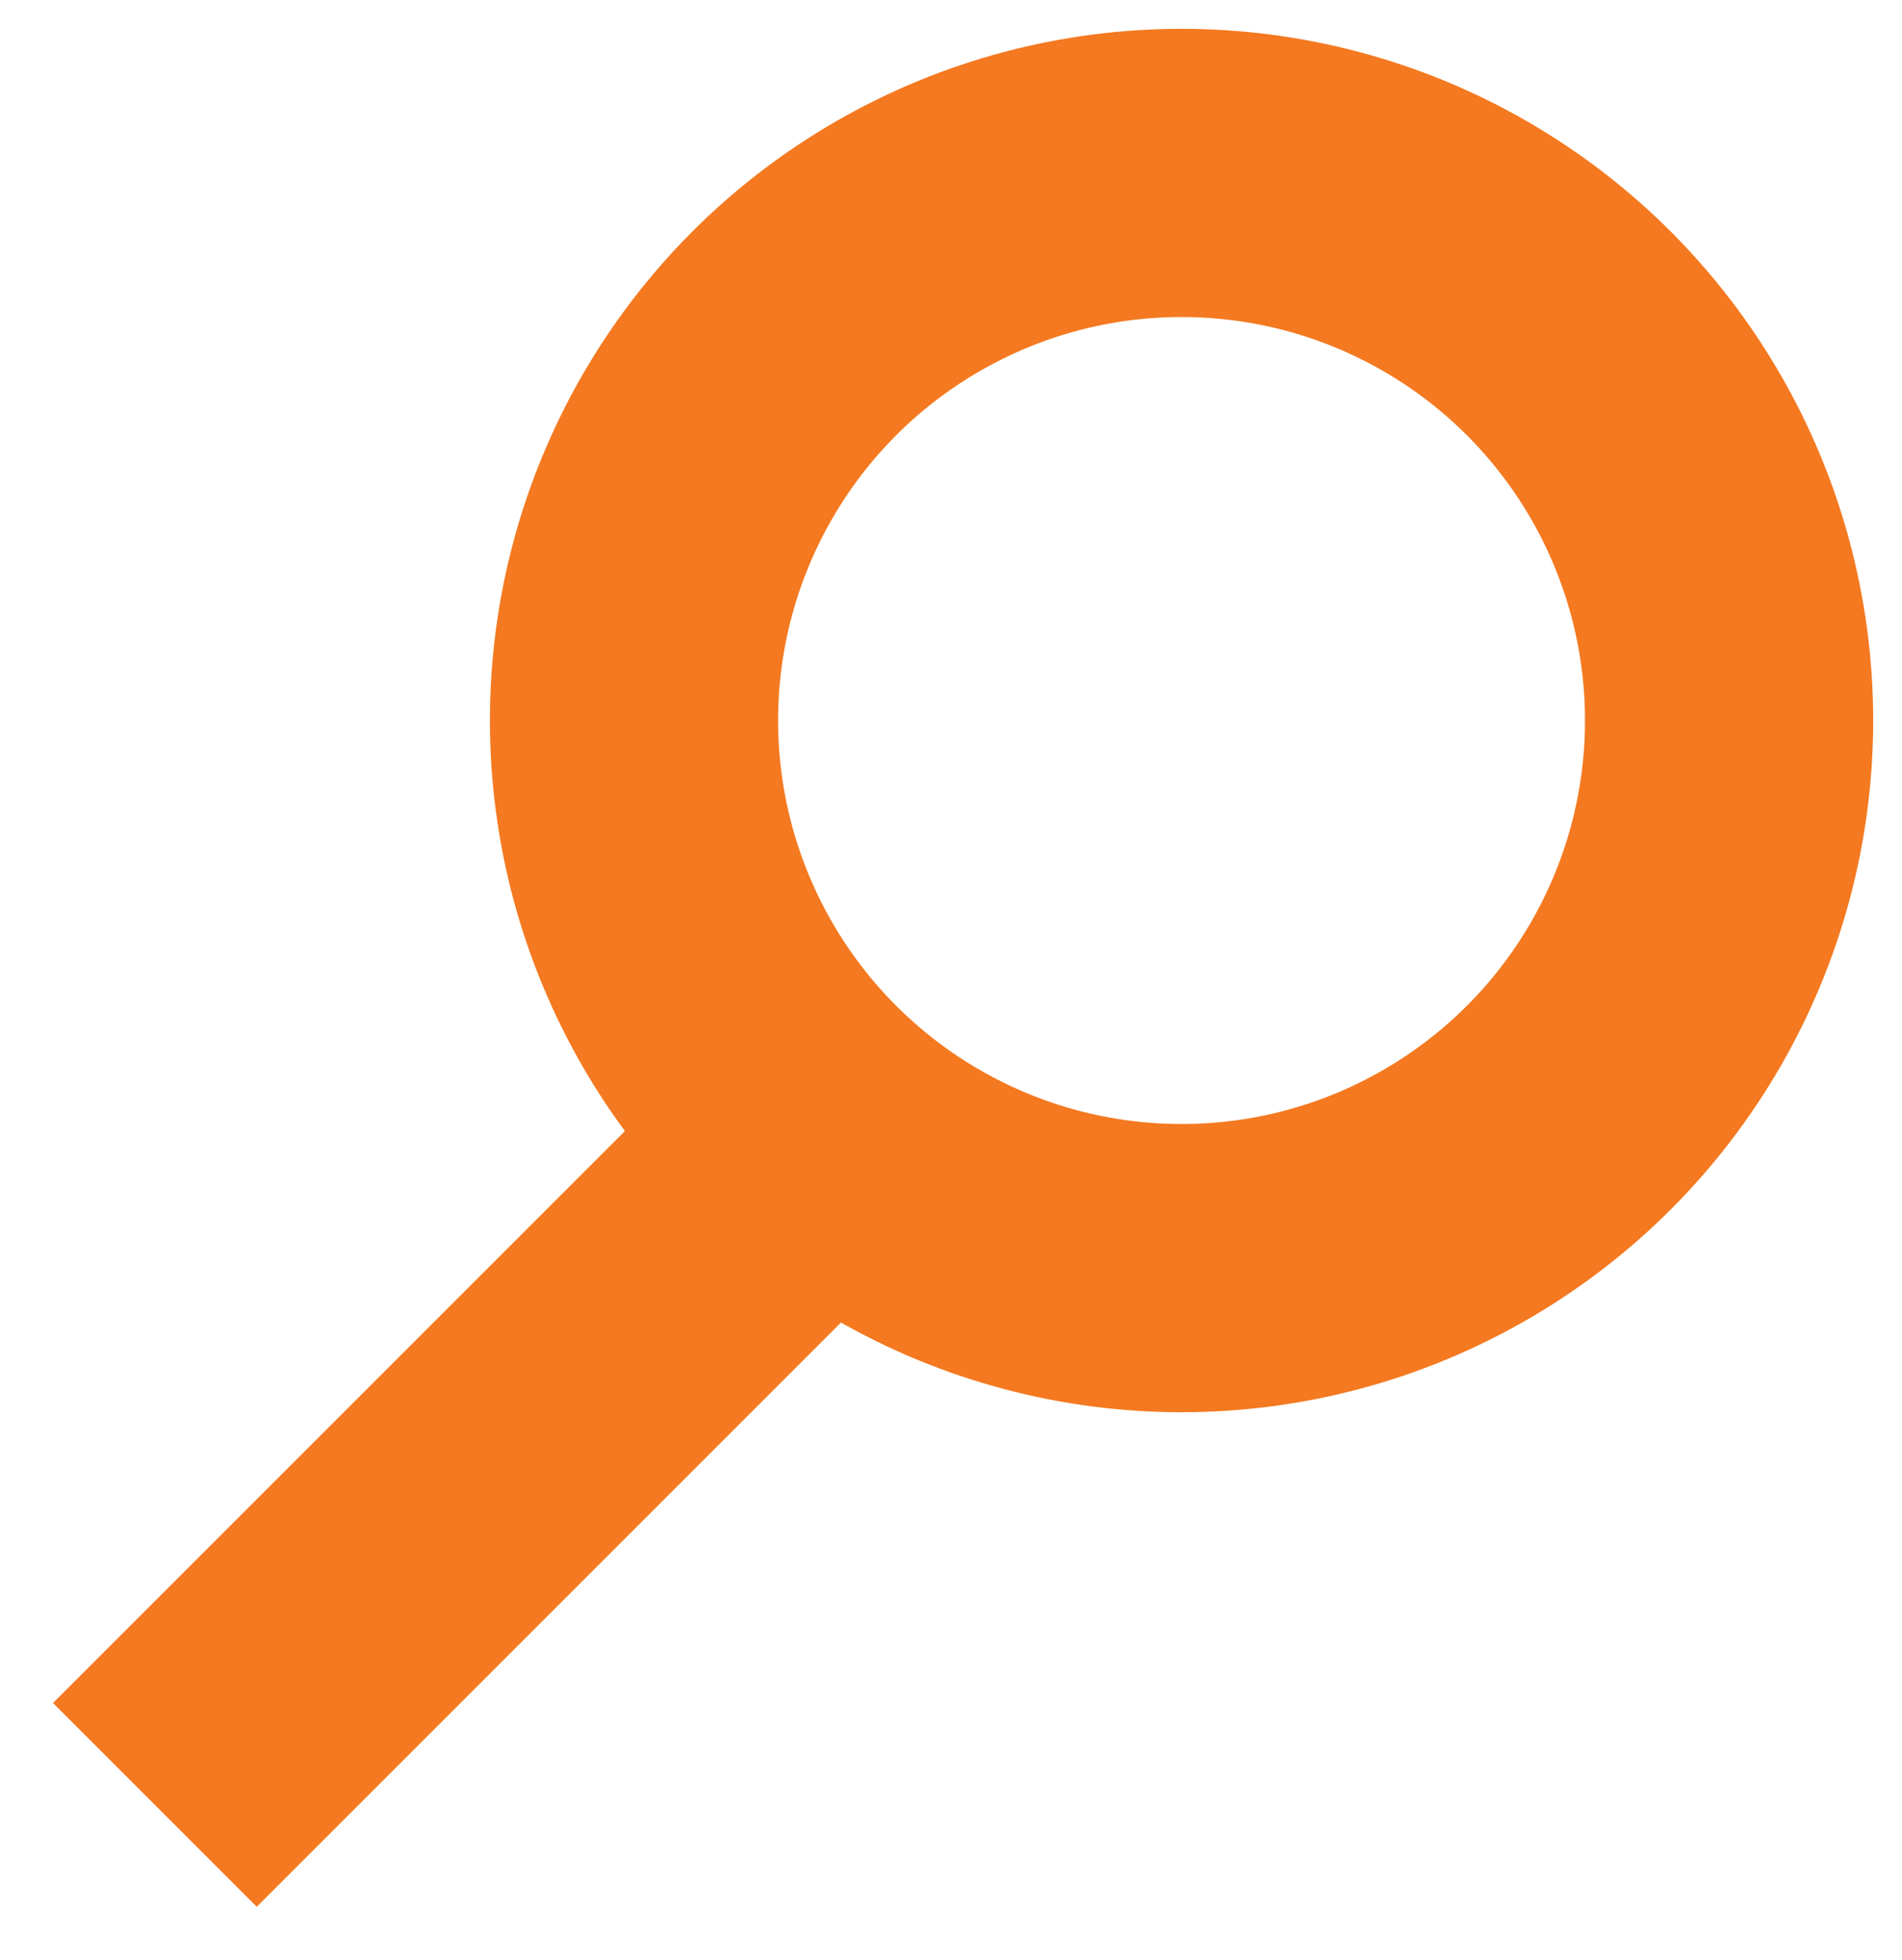
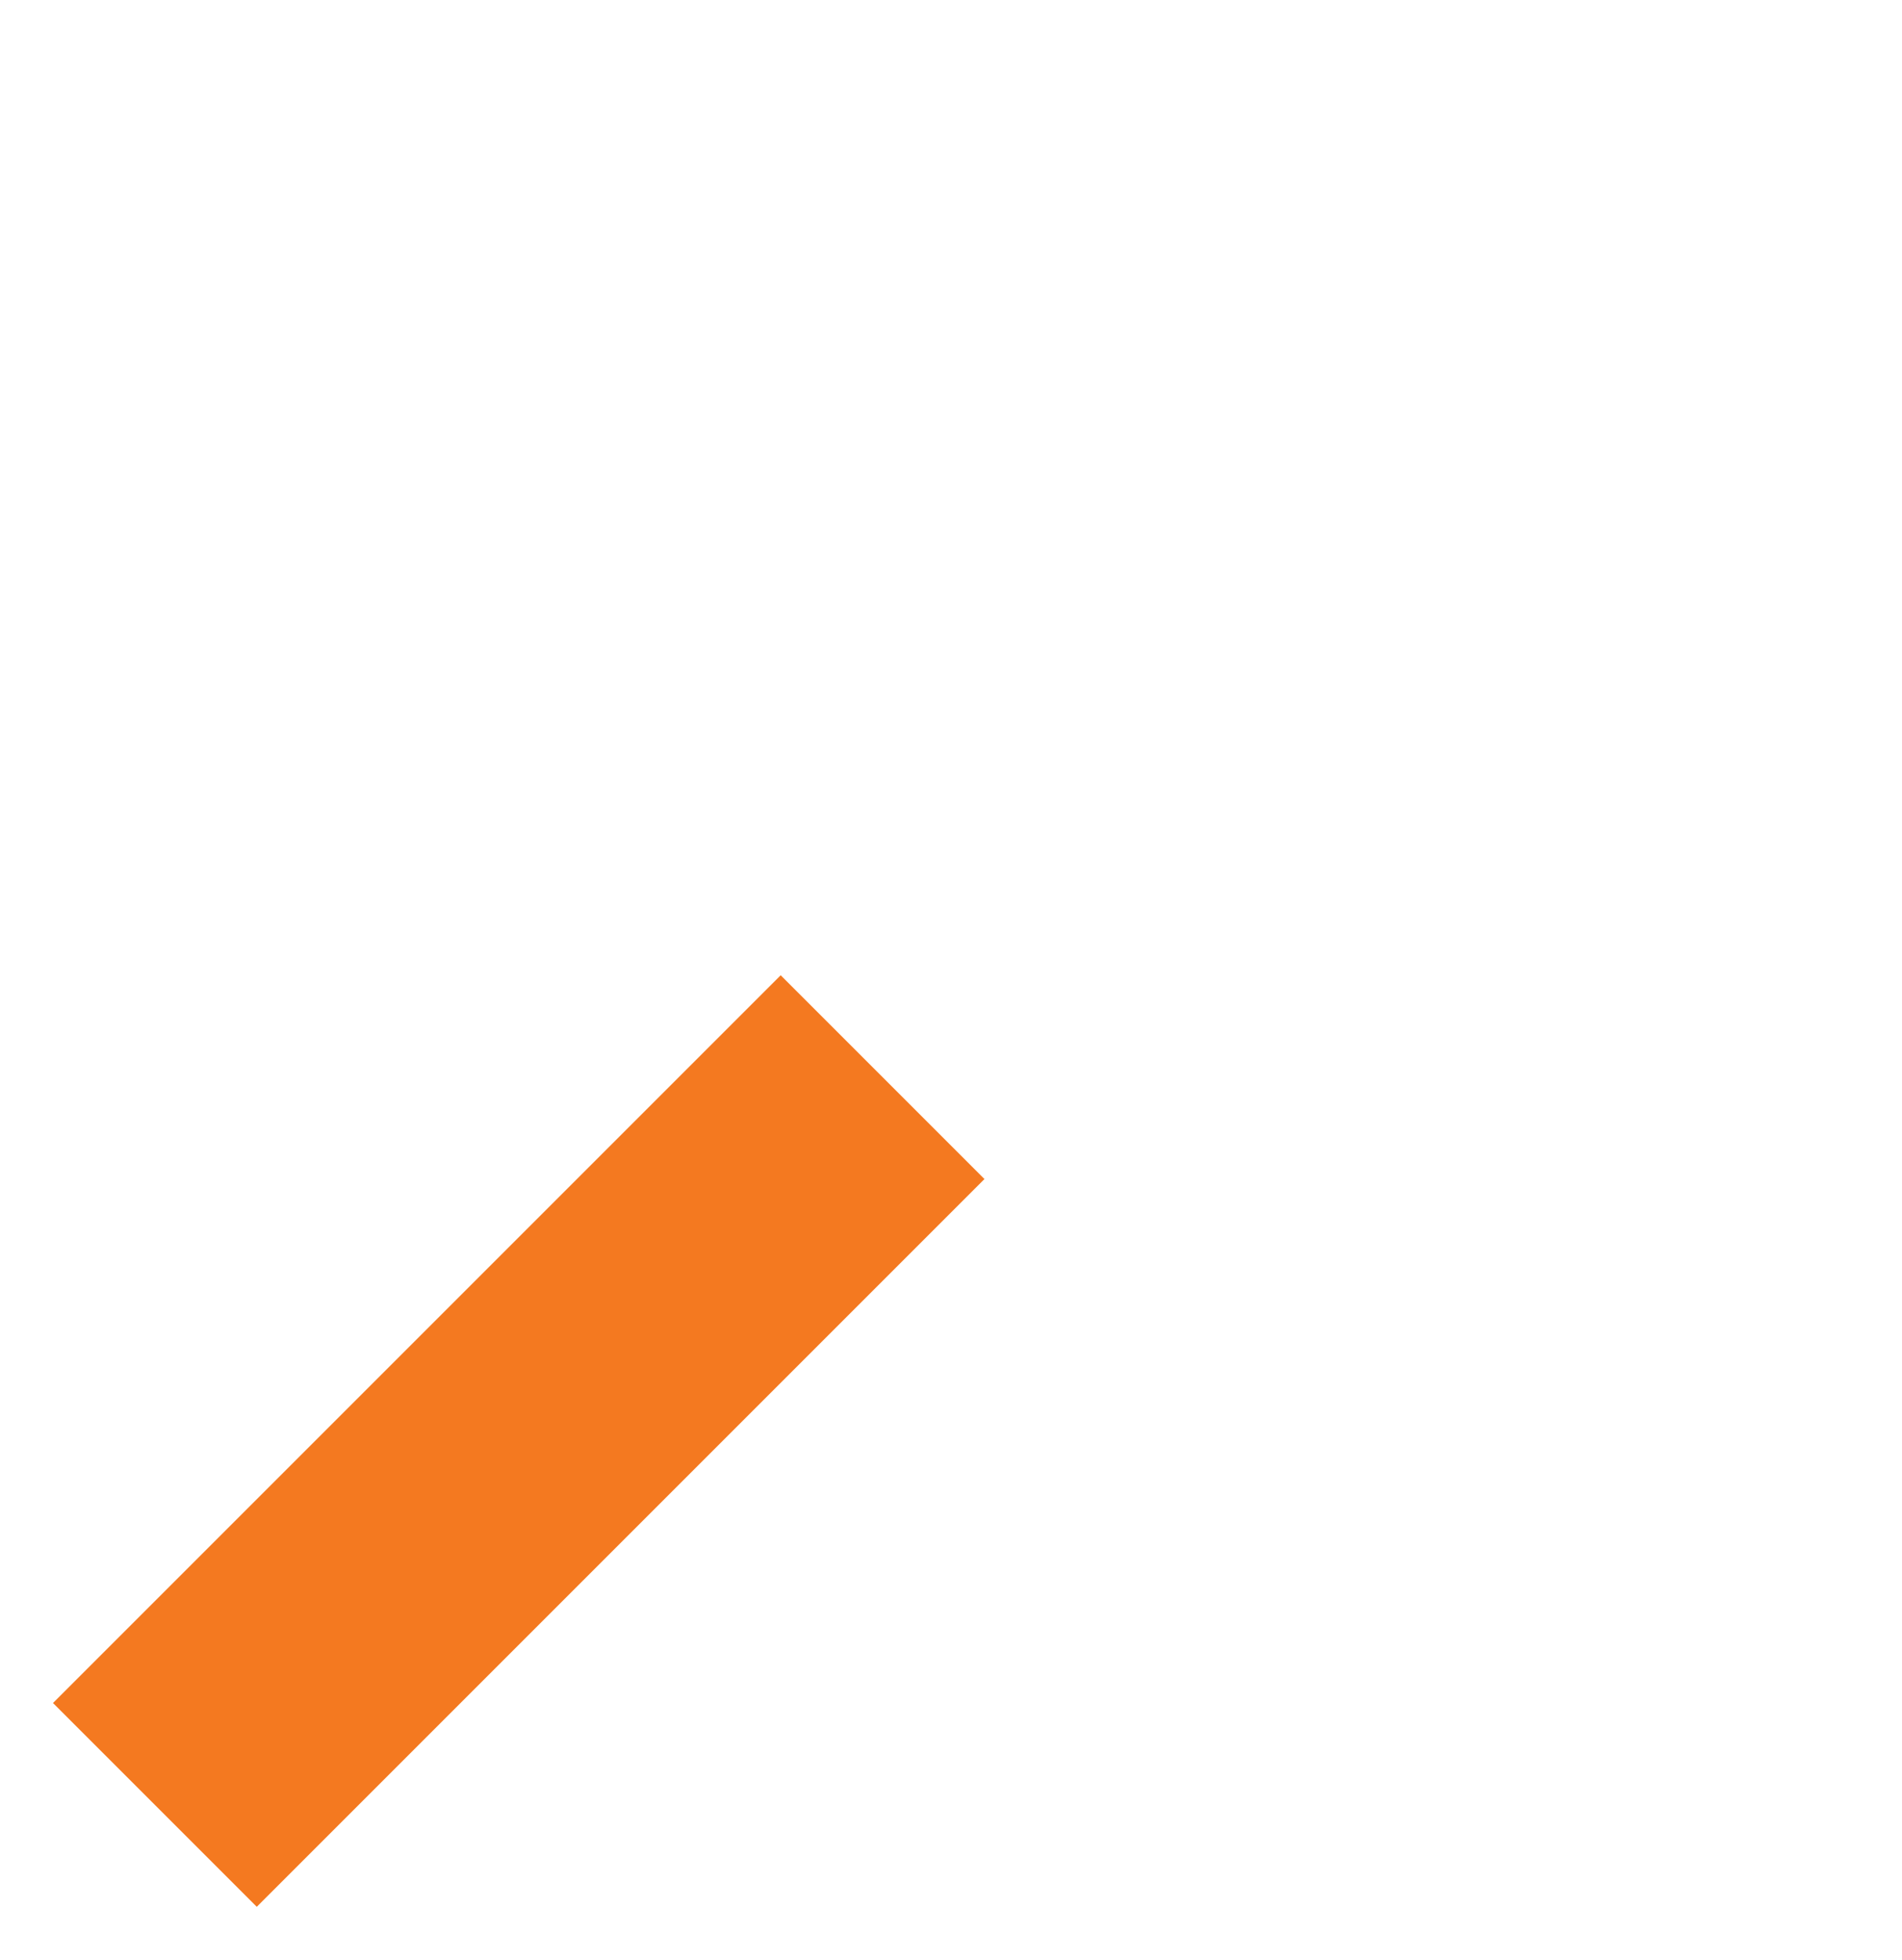
<svg xmlns="http://www.w3.org/2000/svg" width="33px" height="34px" viewBox="0 0 33 34" version="1.1">
  <title>search</title>
  <desc>Created with Sketch.</desc>
  <g id="Symbols" stroke="none" stroke-width="1" fill="none" fill-rule="evenodd">
    <g id="navigation-/-desktop" transform="translate(-1313, -29)" stroke="#F47920" stroke-width="5">
      <g id="search" transform="translate(1317, 32)">
        <line x1="9.545" y1="17.455" x2="0.455" y2="26.545" id="Line-3" stroke-linecap="square" />
-         <circle id="Oval" cx="16.5" cy="9.5" r="9.5" />
      </g>
    </g>
  </g>
</svg>